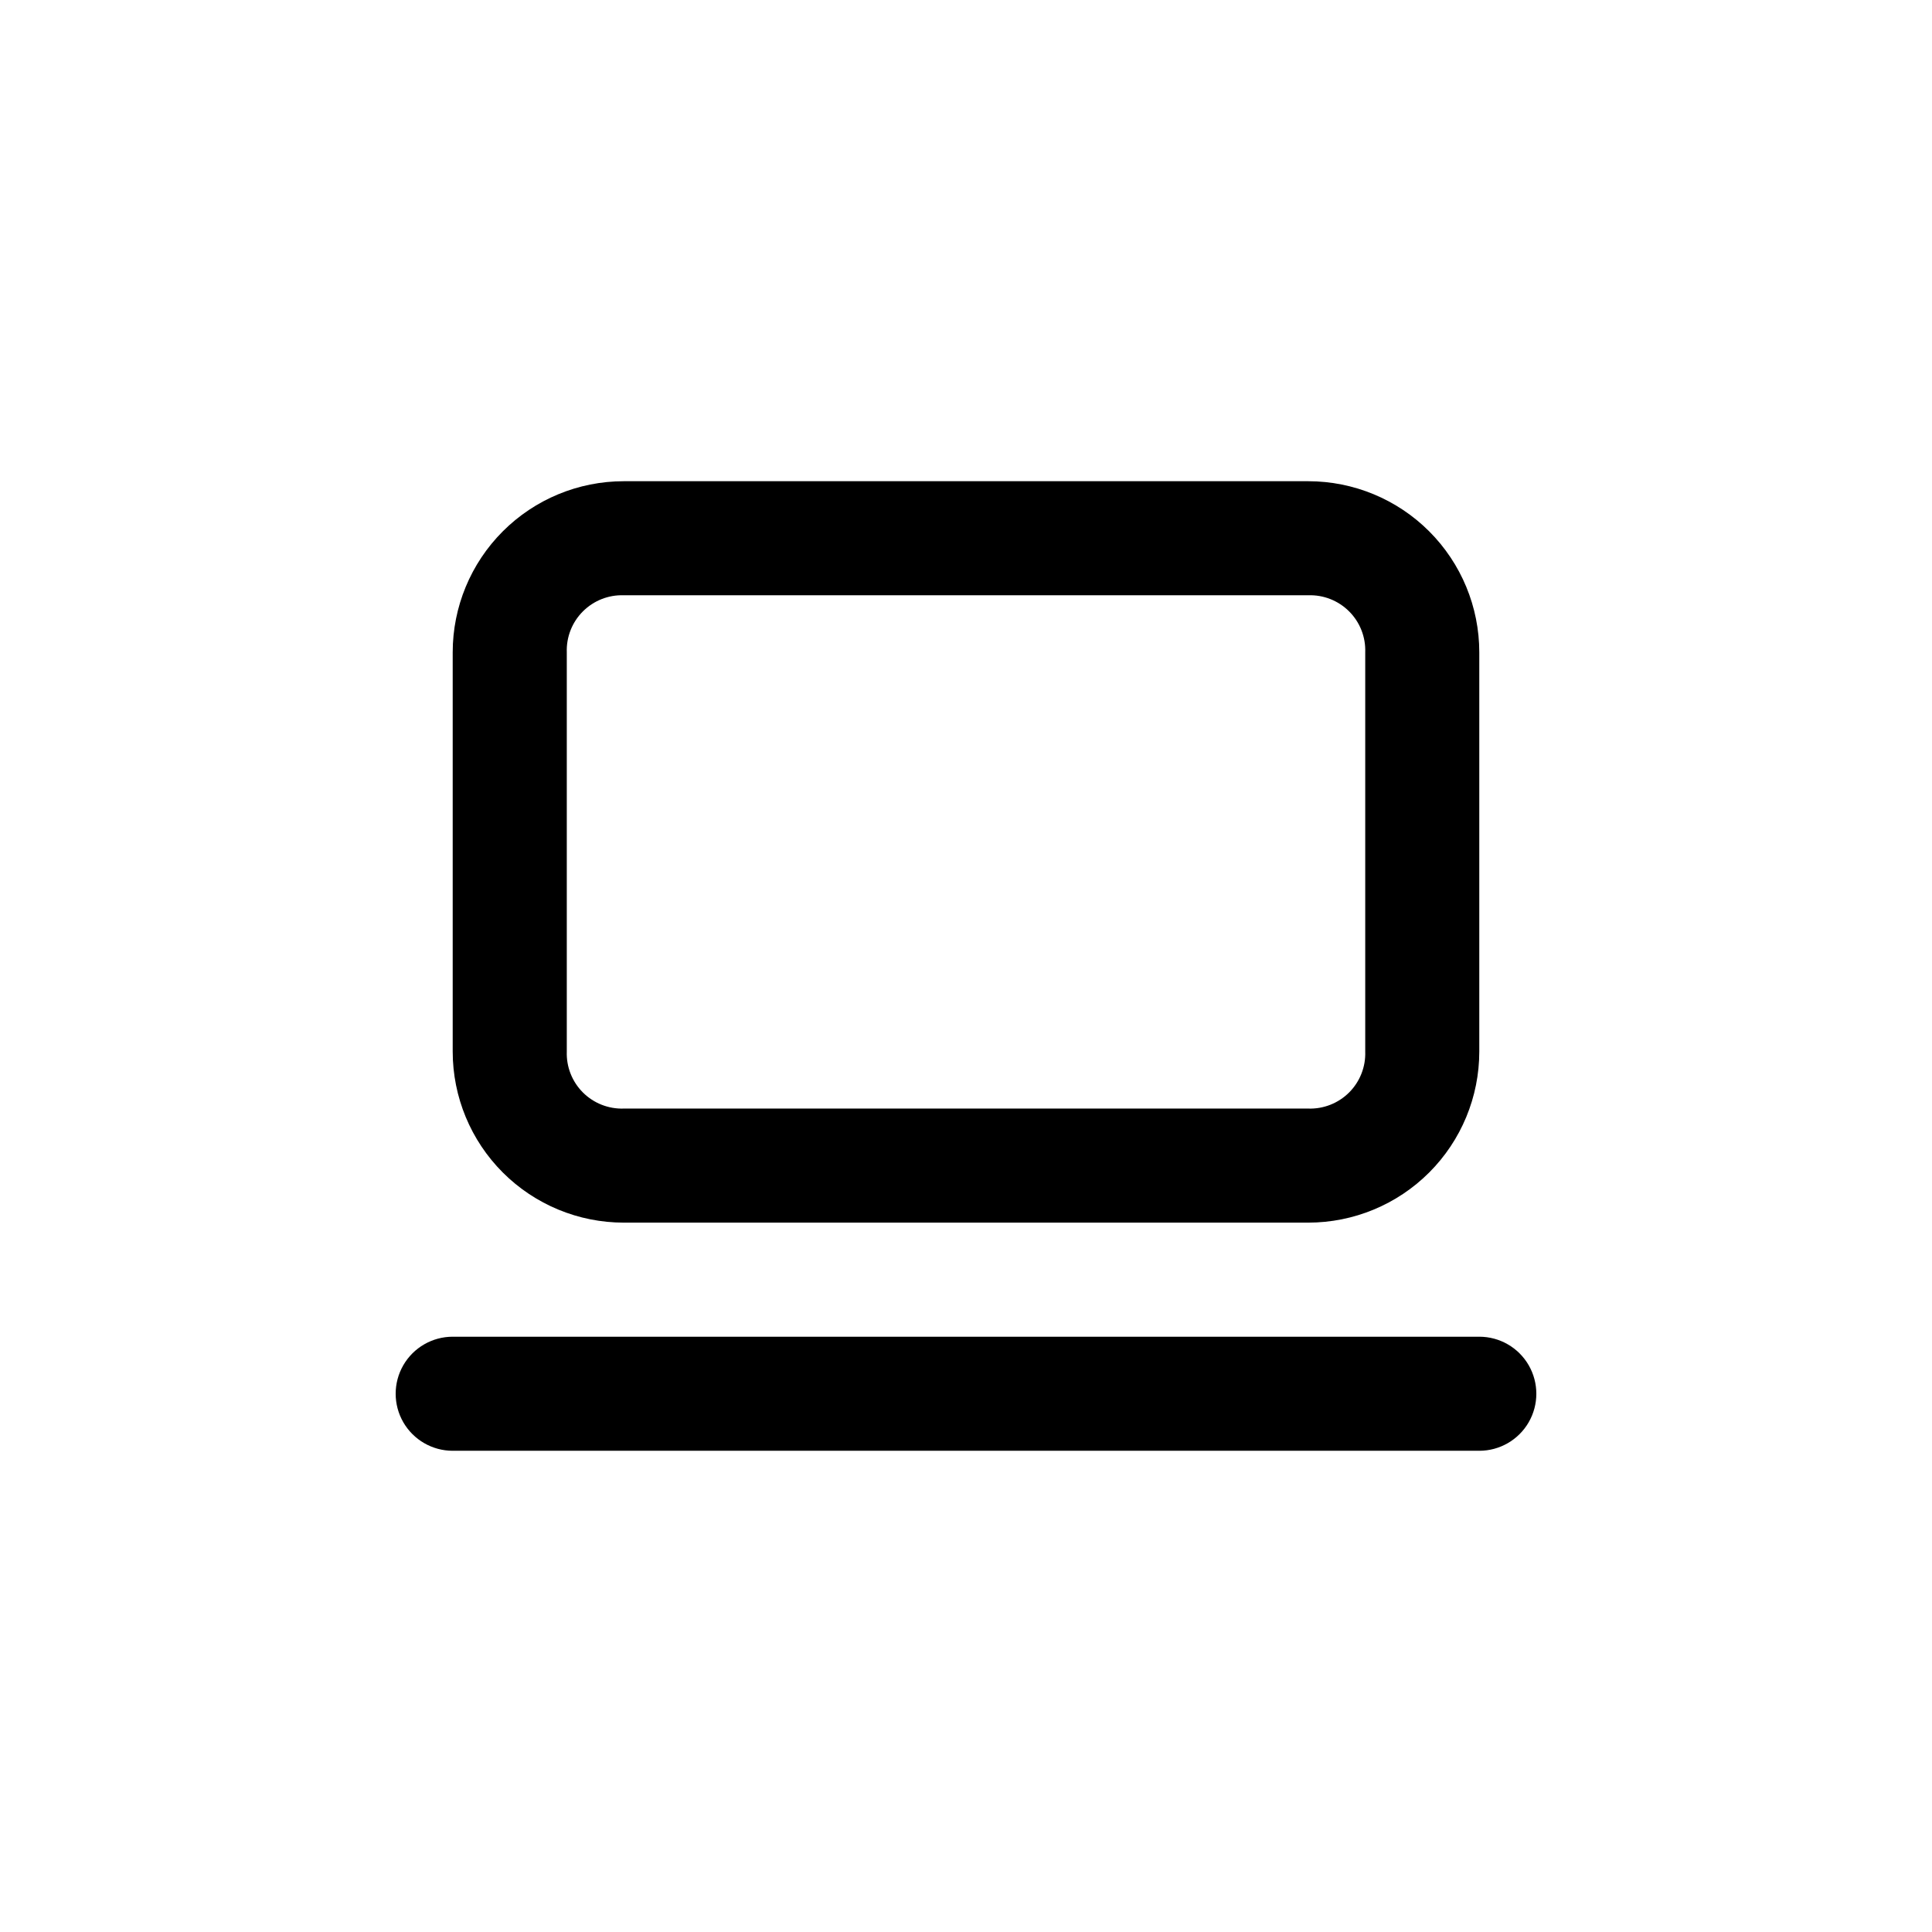
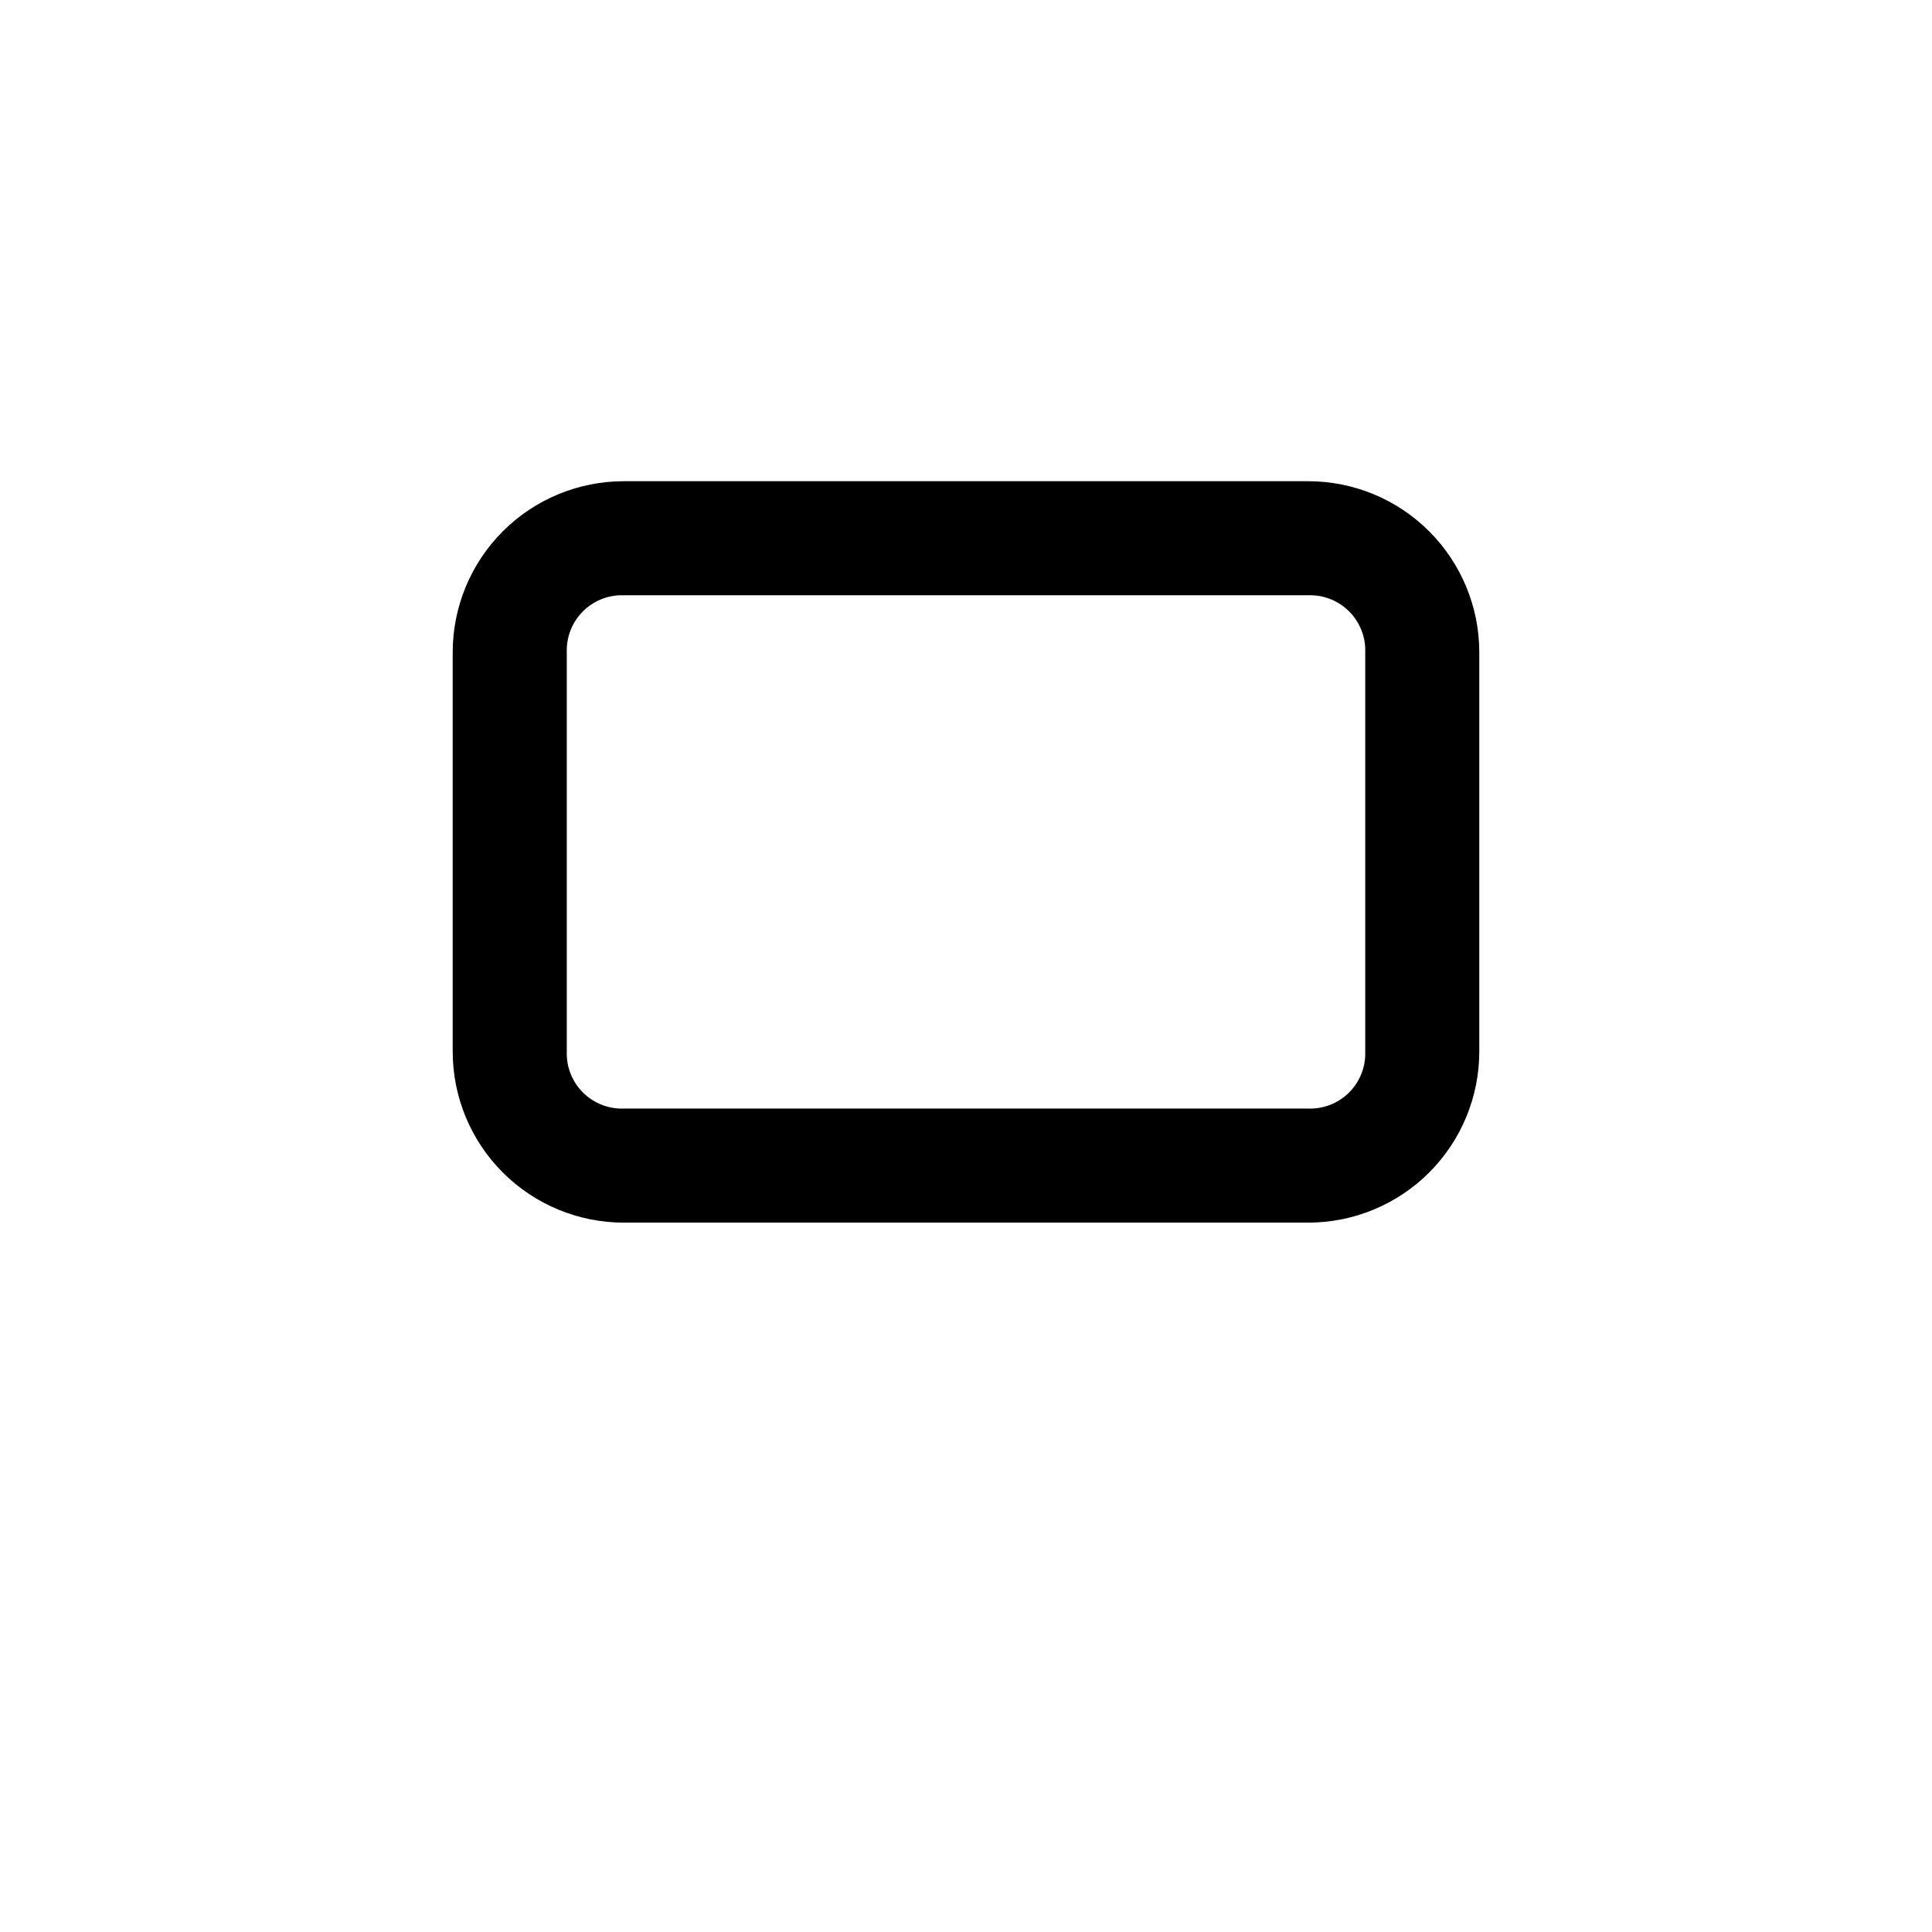
<svg xmlns="http://www.w3.org/2000/svg" fill="#000000" width="800px" height="800px" version="1.1" viewBox="144 144 512 512">
  <g>
    <path d="m263.97 316.87v105.8c0 12.023 4.777 23.559 13.281 32.059 8.504 8.504 20.039 13.281 32.062 13.281h181.37c12.027 0 23.559-4.777 32.062-13.281 8.504-8.5 13.281-20.035 13.281-32.059v-105.8c0-12.027-4.777-23.559-13.281-32.062s-20.035-13.281-32.062-13.281h-181.37c-12.023 0-23.559 4.777-32.062 13.281s-13.281 20.035-13.281 32.062zm241.83 0v105.8c0.145 4.047-1.402 7.977-4.269 10.844-2.863 2.863-6.793 4.41-10.844 4.269h-181.37c-4.051 0.141-7.977-1.406-10.844-4.269-2.867-2.867-4.414-6.797-4.269-10.844v-105.8c-0.145-4.051 1.402-7.981 4.269-10.844 2.867-2.867 6.793-4.414 10.844-4.273h181.37c4.051-0.141 7.981 1.406 10.844 4.273 2.867 2.863 4.414 6.793 4.269 10.844z" />
-     <path d="m263.97 528.47h272.06c5.398 0 10.391-2.879 13.09-7.555 2.699-4.676 2.699-10.438 0-15.117-2.699-4.676-7.691-7.555-13.09-7.555h-272.06c-5.398 0-10.387 2.879-13.09 7.555-2.699 4.68-2.699 10.441 0 15.117 2.703 4.676 7.691 7.555 13.09 7.555z" />
  </g>
</svg>